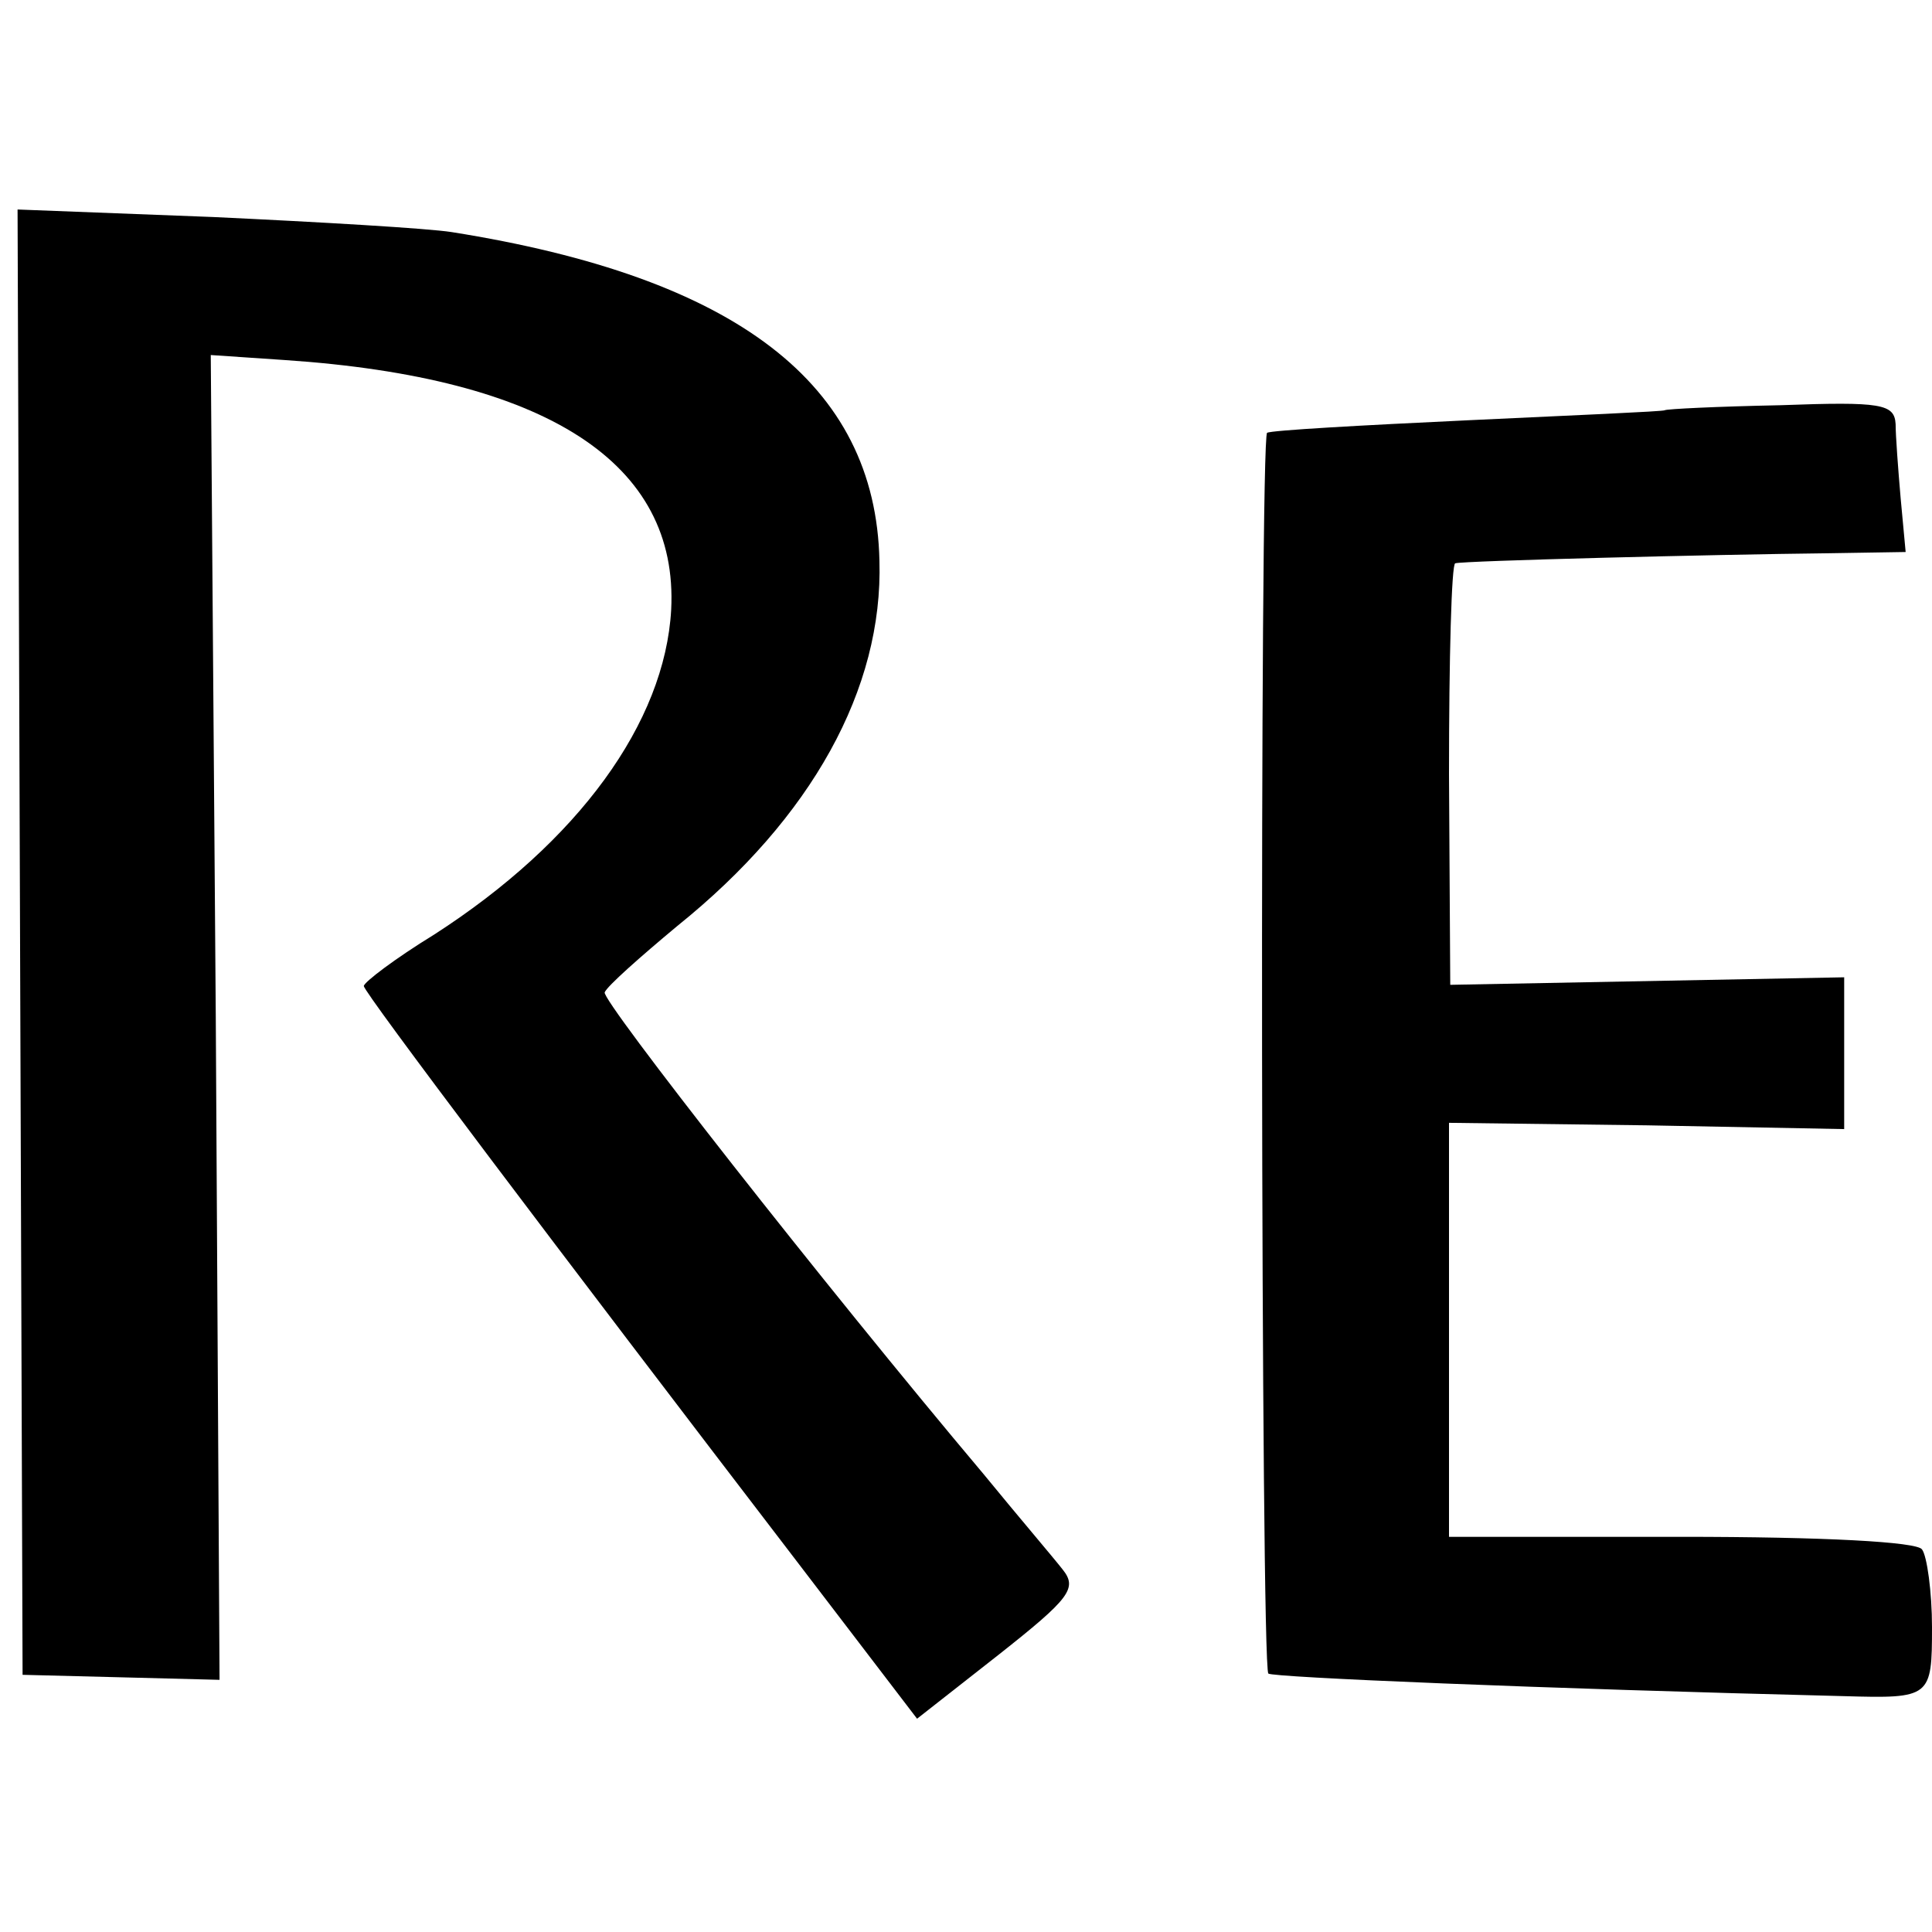
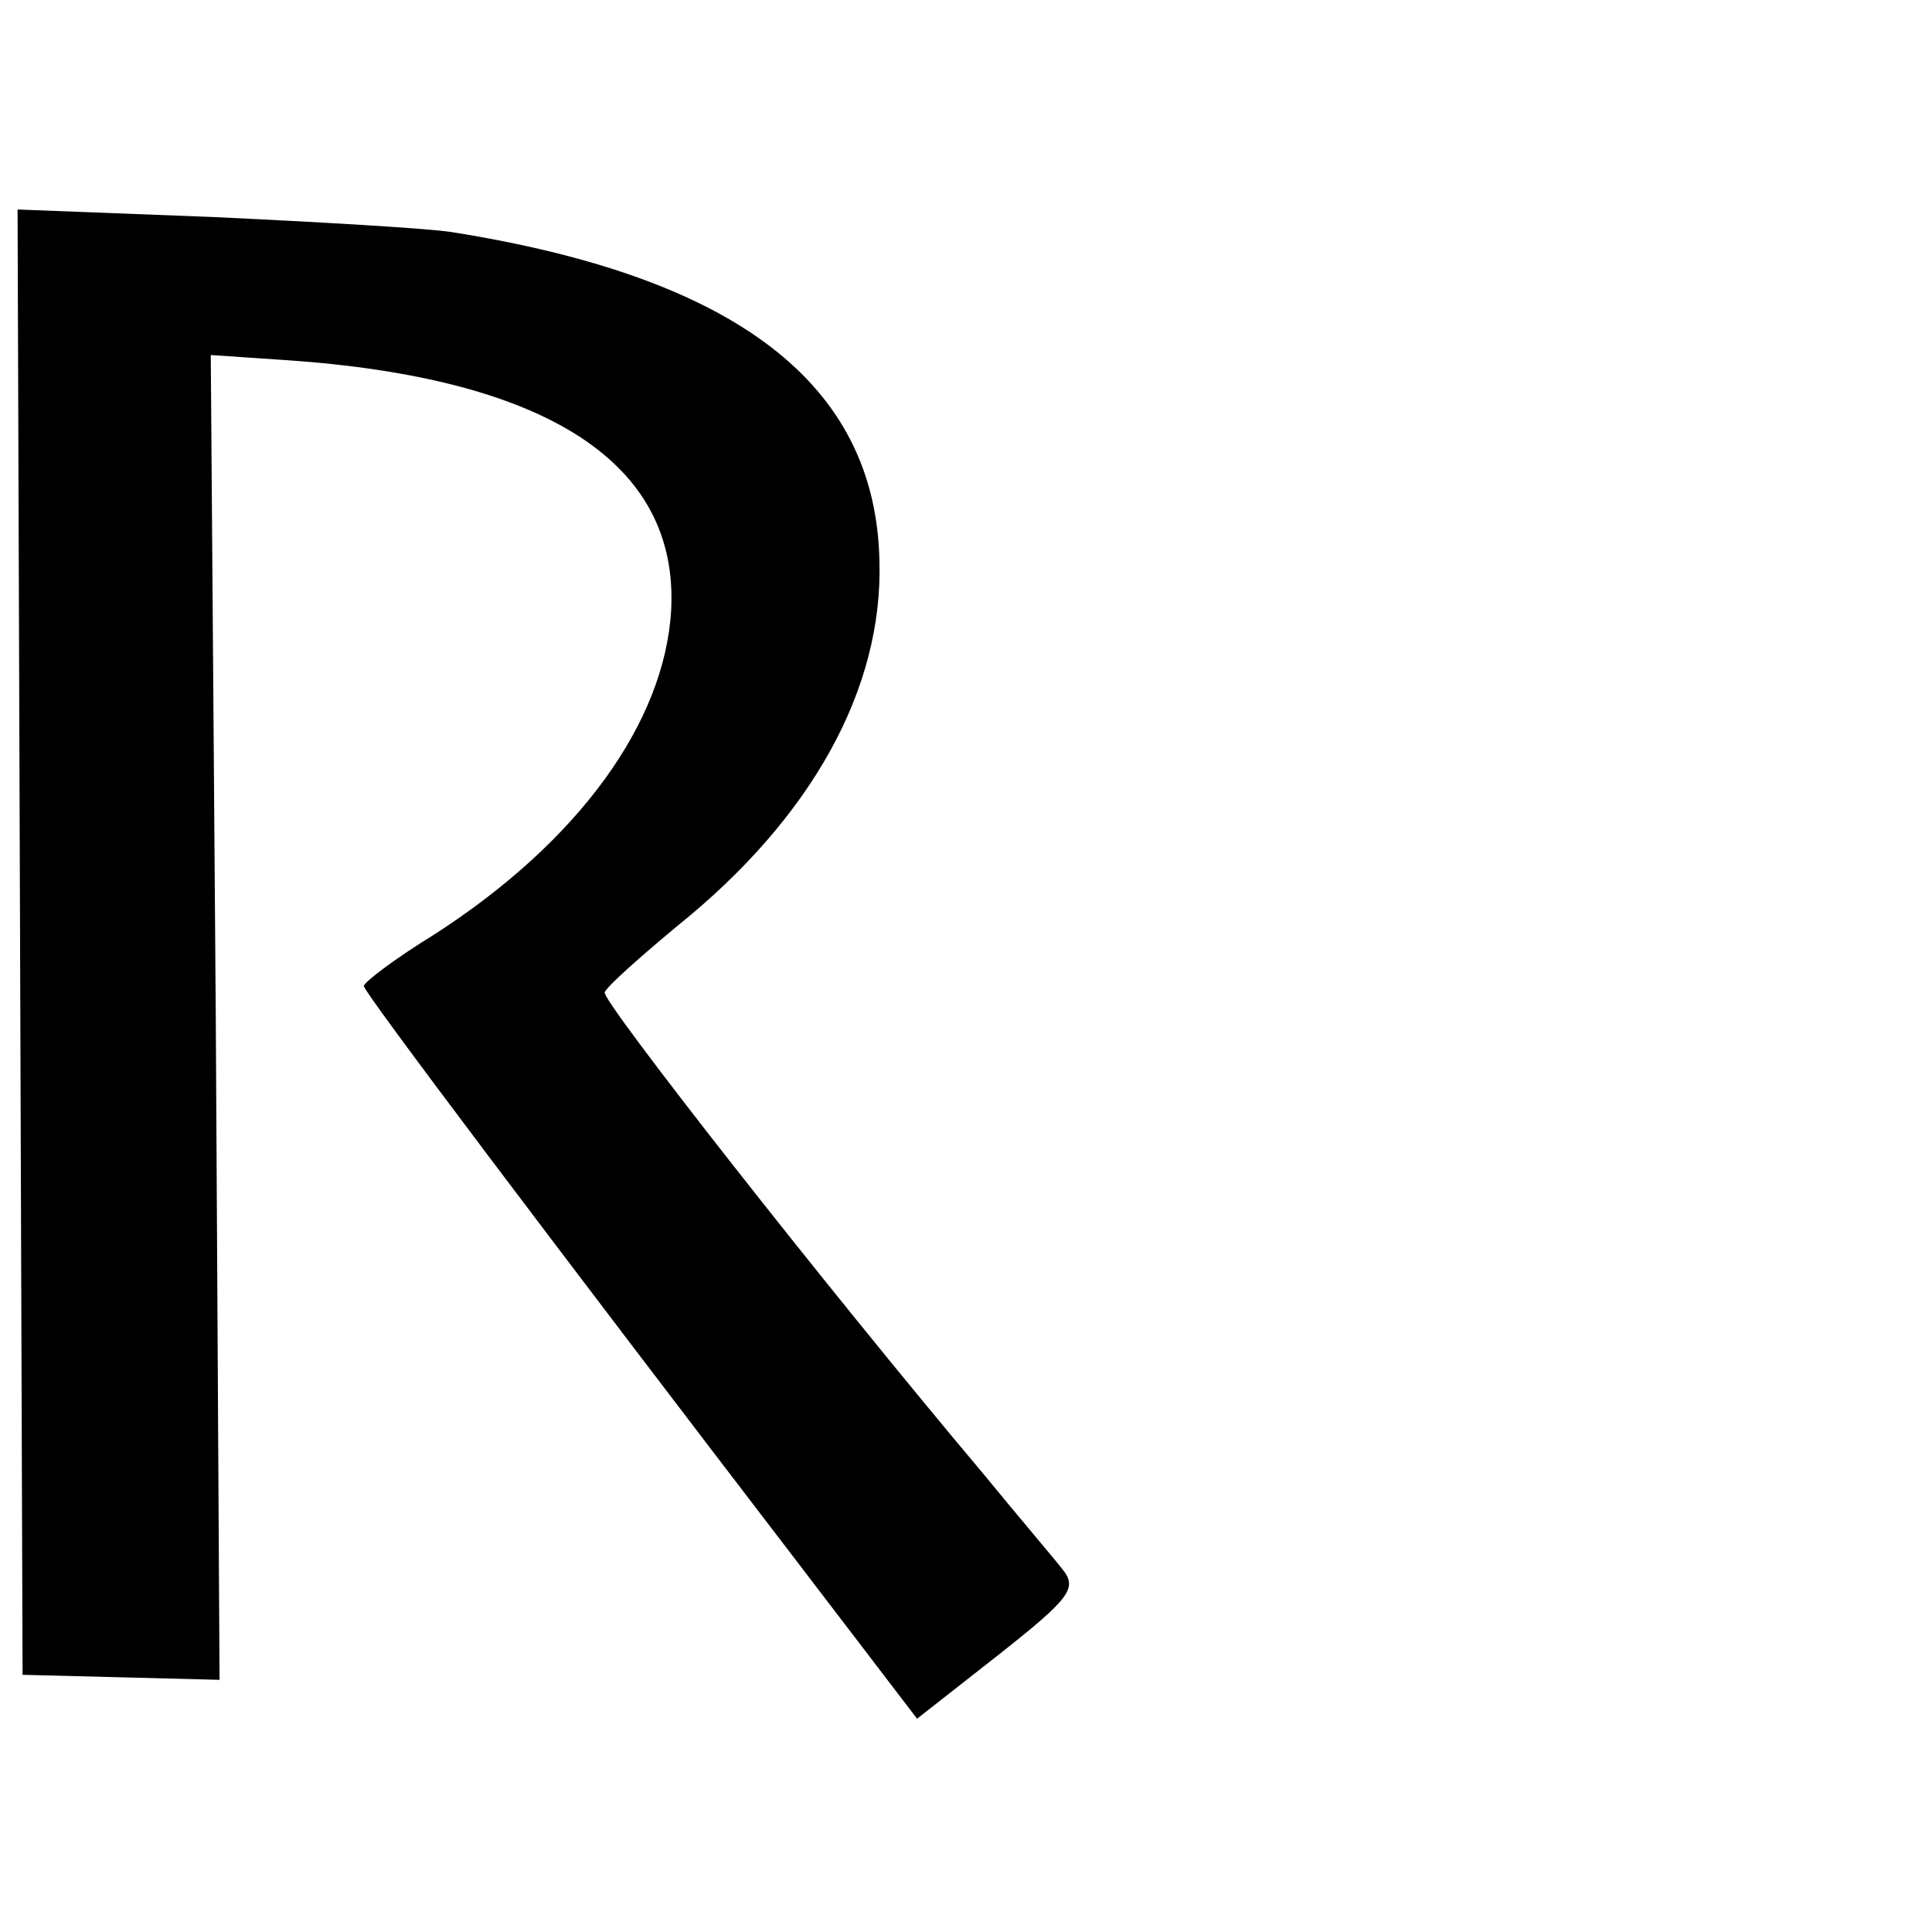
<svg xmlns="http://www.w3.org/2000/svg" version="1.0" width="154pt" height="154pt" viewBox="0 0 154 154" preserveAspectRatio="xMidYMid meet">
  <g transform="translate(0,154) scale(0.1,-0.1)" fill="#000000" stroke="none">
    <path d="M16 789 l2 -584 79 -2 78 -2 -3 528 -4 528 59 -4 c209 -14 314 -82 308 -199 -5 -90 -74 -185 -189 -259 -31 -19 -56 -38 -56 -41 0 -5 154 -209 347 -461 l94 -123 65 51 c57 45 63 53 51 68 -7 9 -36 43 -63 76 -128 152 -305 378 -302 384 2 5 28 28 58 53 107 86 164 189 161 291 -3 141 -114 226 -341 262 -19 3 -105 8 -190 12 l-156 6 2 -584z" />
-     <path d="M1327 1213 c-1 -1 -72 -4 -157 -8 -85 -4 -157 -8 -160 -10 -6 -4 -5 -983 1 -989 3 -3 216 -12 459 -18 69 -2 70 -1 70 55 0 28 -4 57 -8 62 -4 6 -78 10 -192 10 l-185 0 0 165 0 165 158 -2 157 -3 0 61 0 60 -157 -3 -157 -3 -1 168 c0 92 2 168 5 168 6 2 205 7 297 8 l62 1 -4 43 c-2 23 -4 50 -4 59 -1 16 -11 18 -92 15 -50 -1 -91 -3 -92 -4z" />
  </g>
</svg>